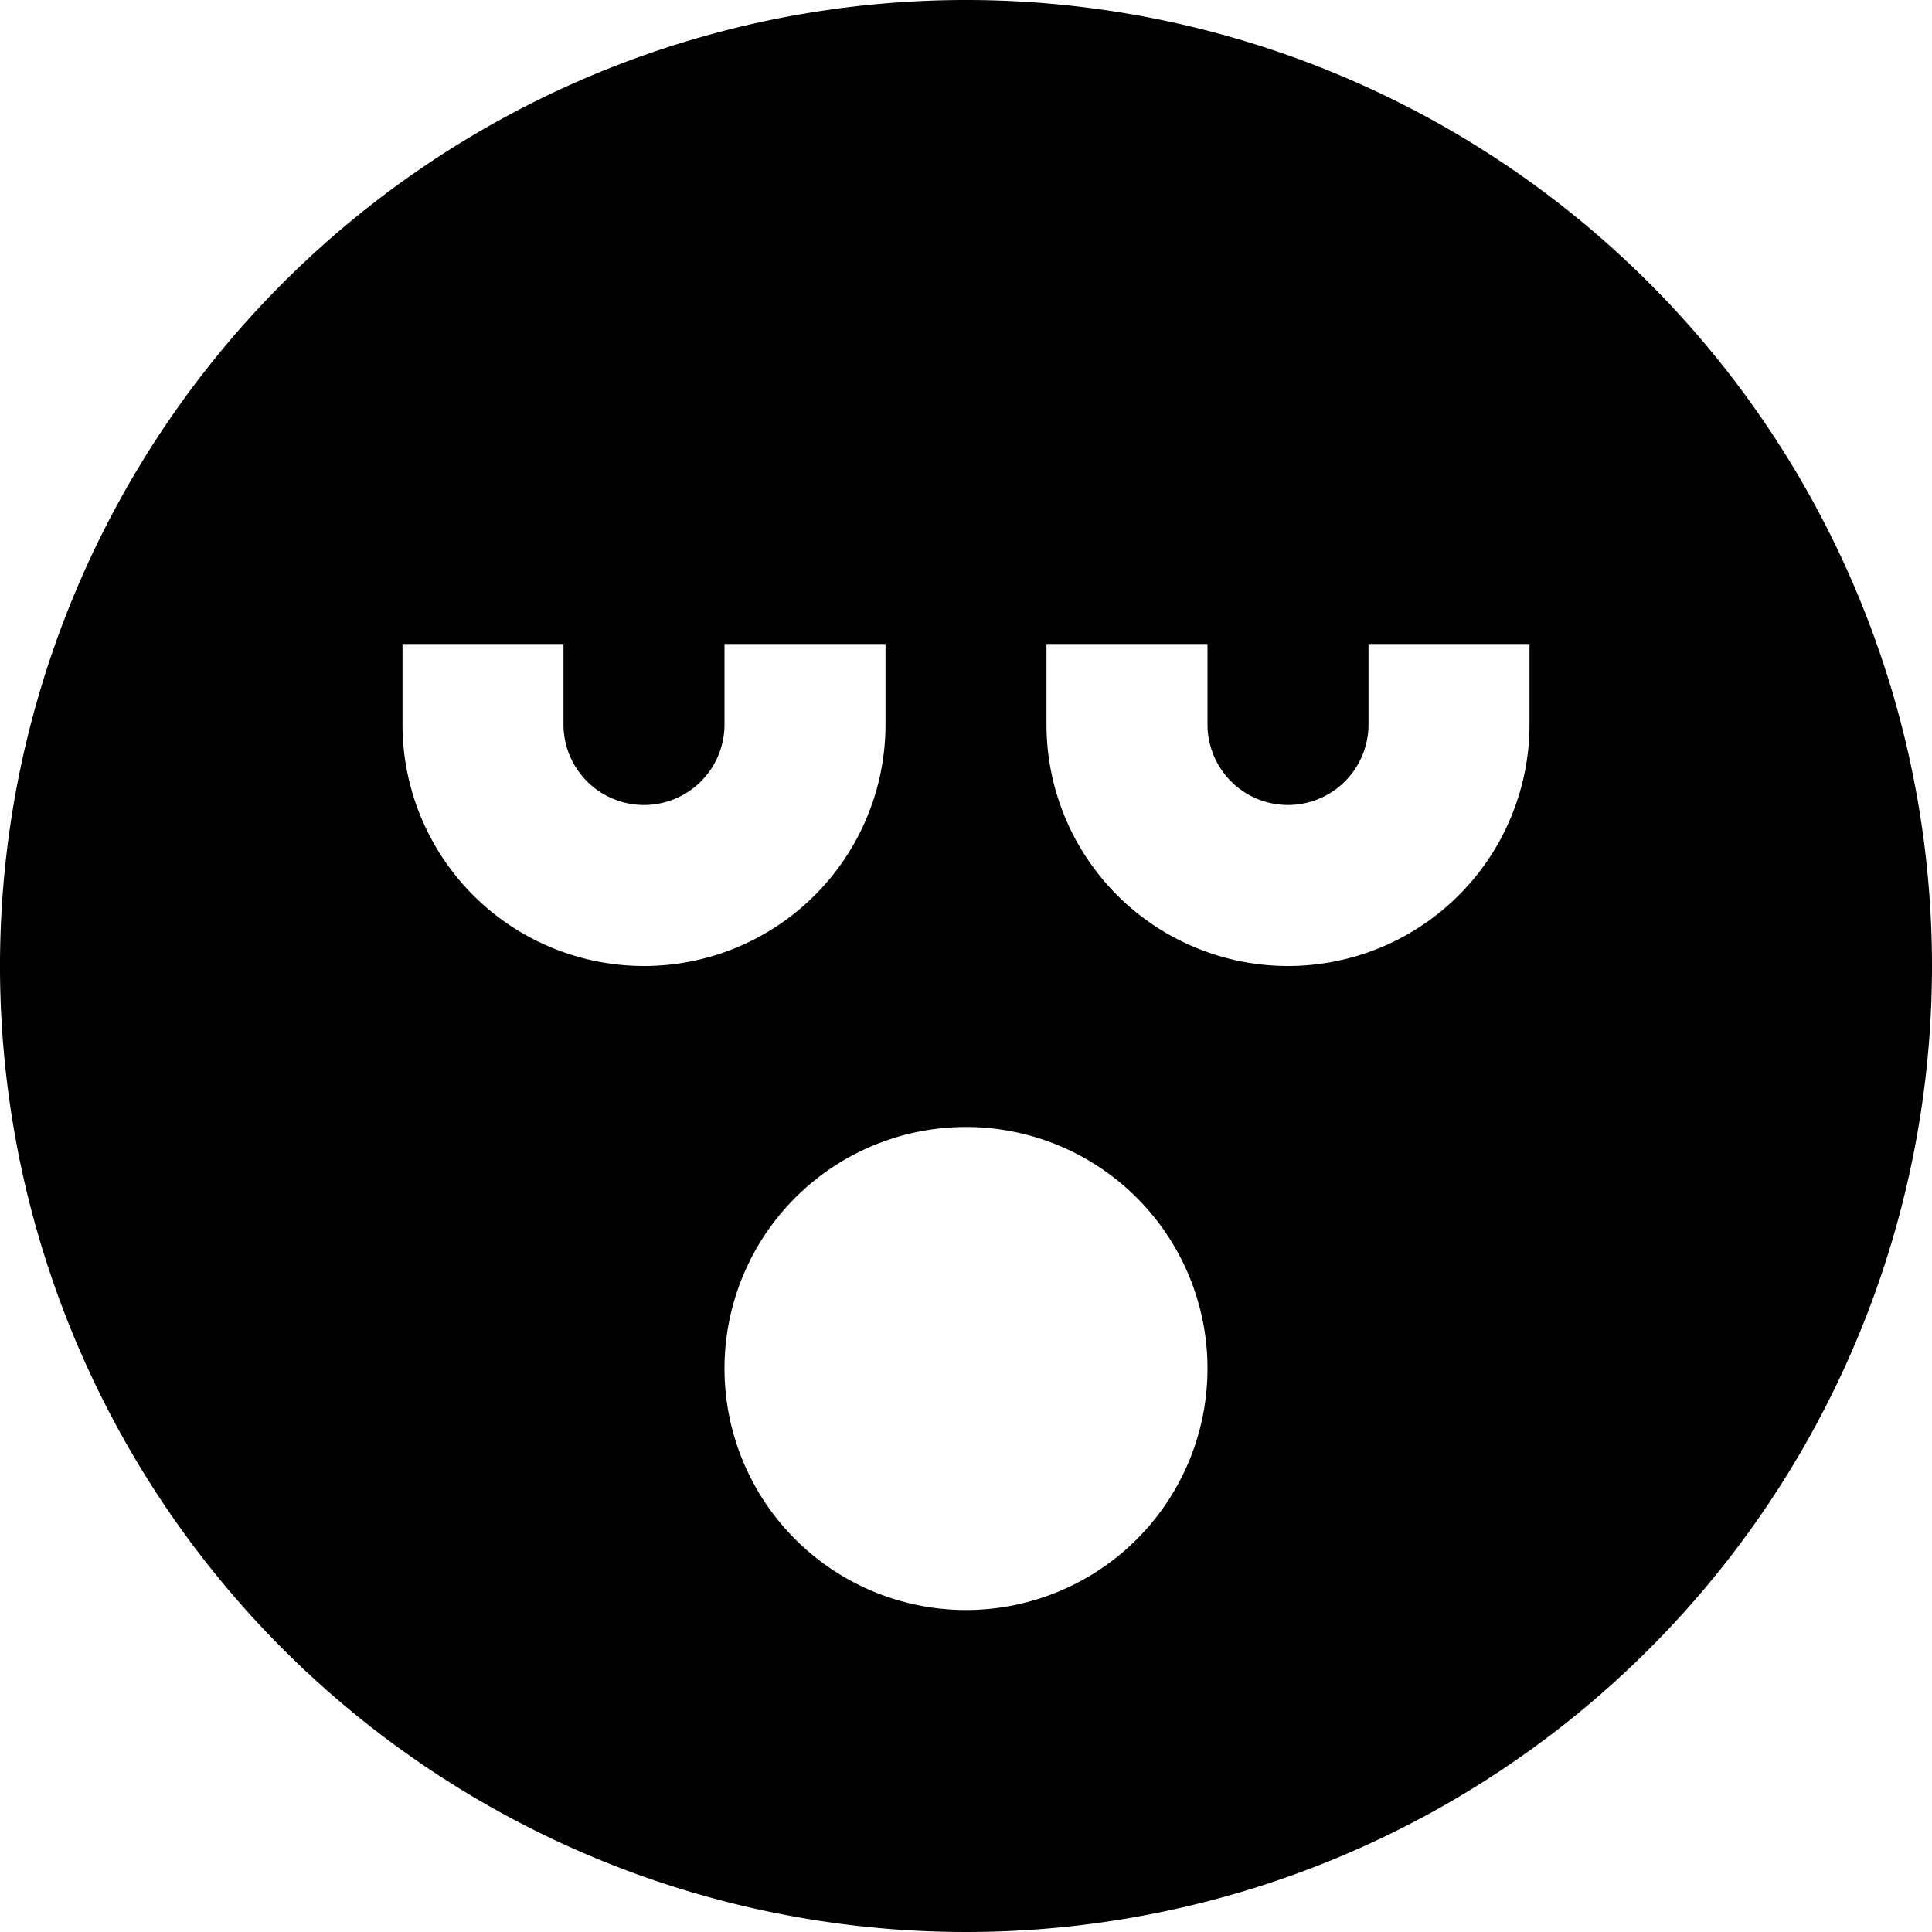
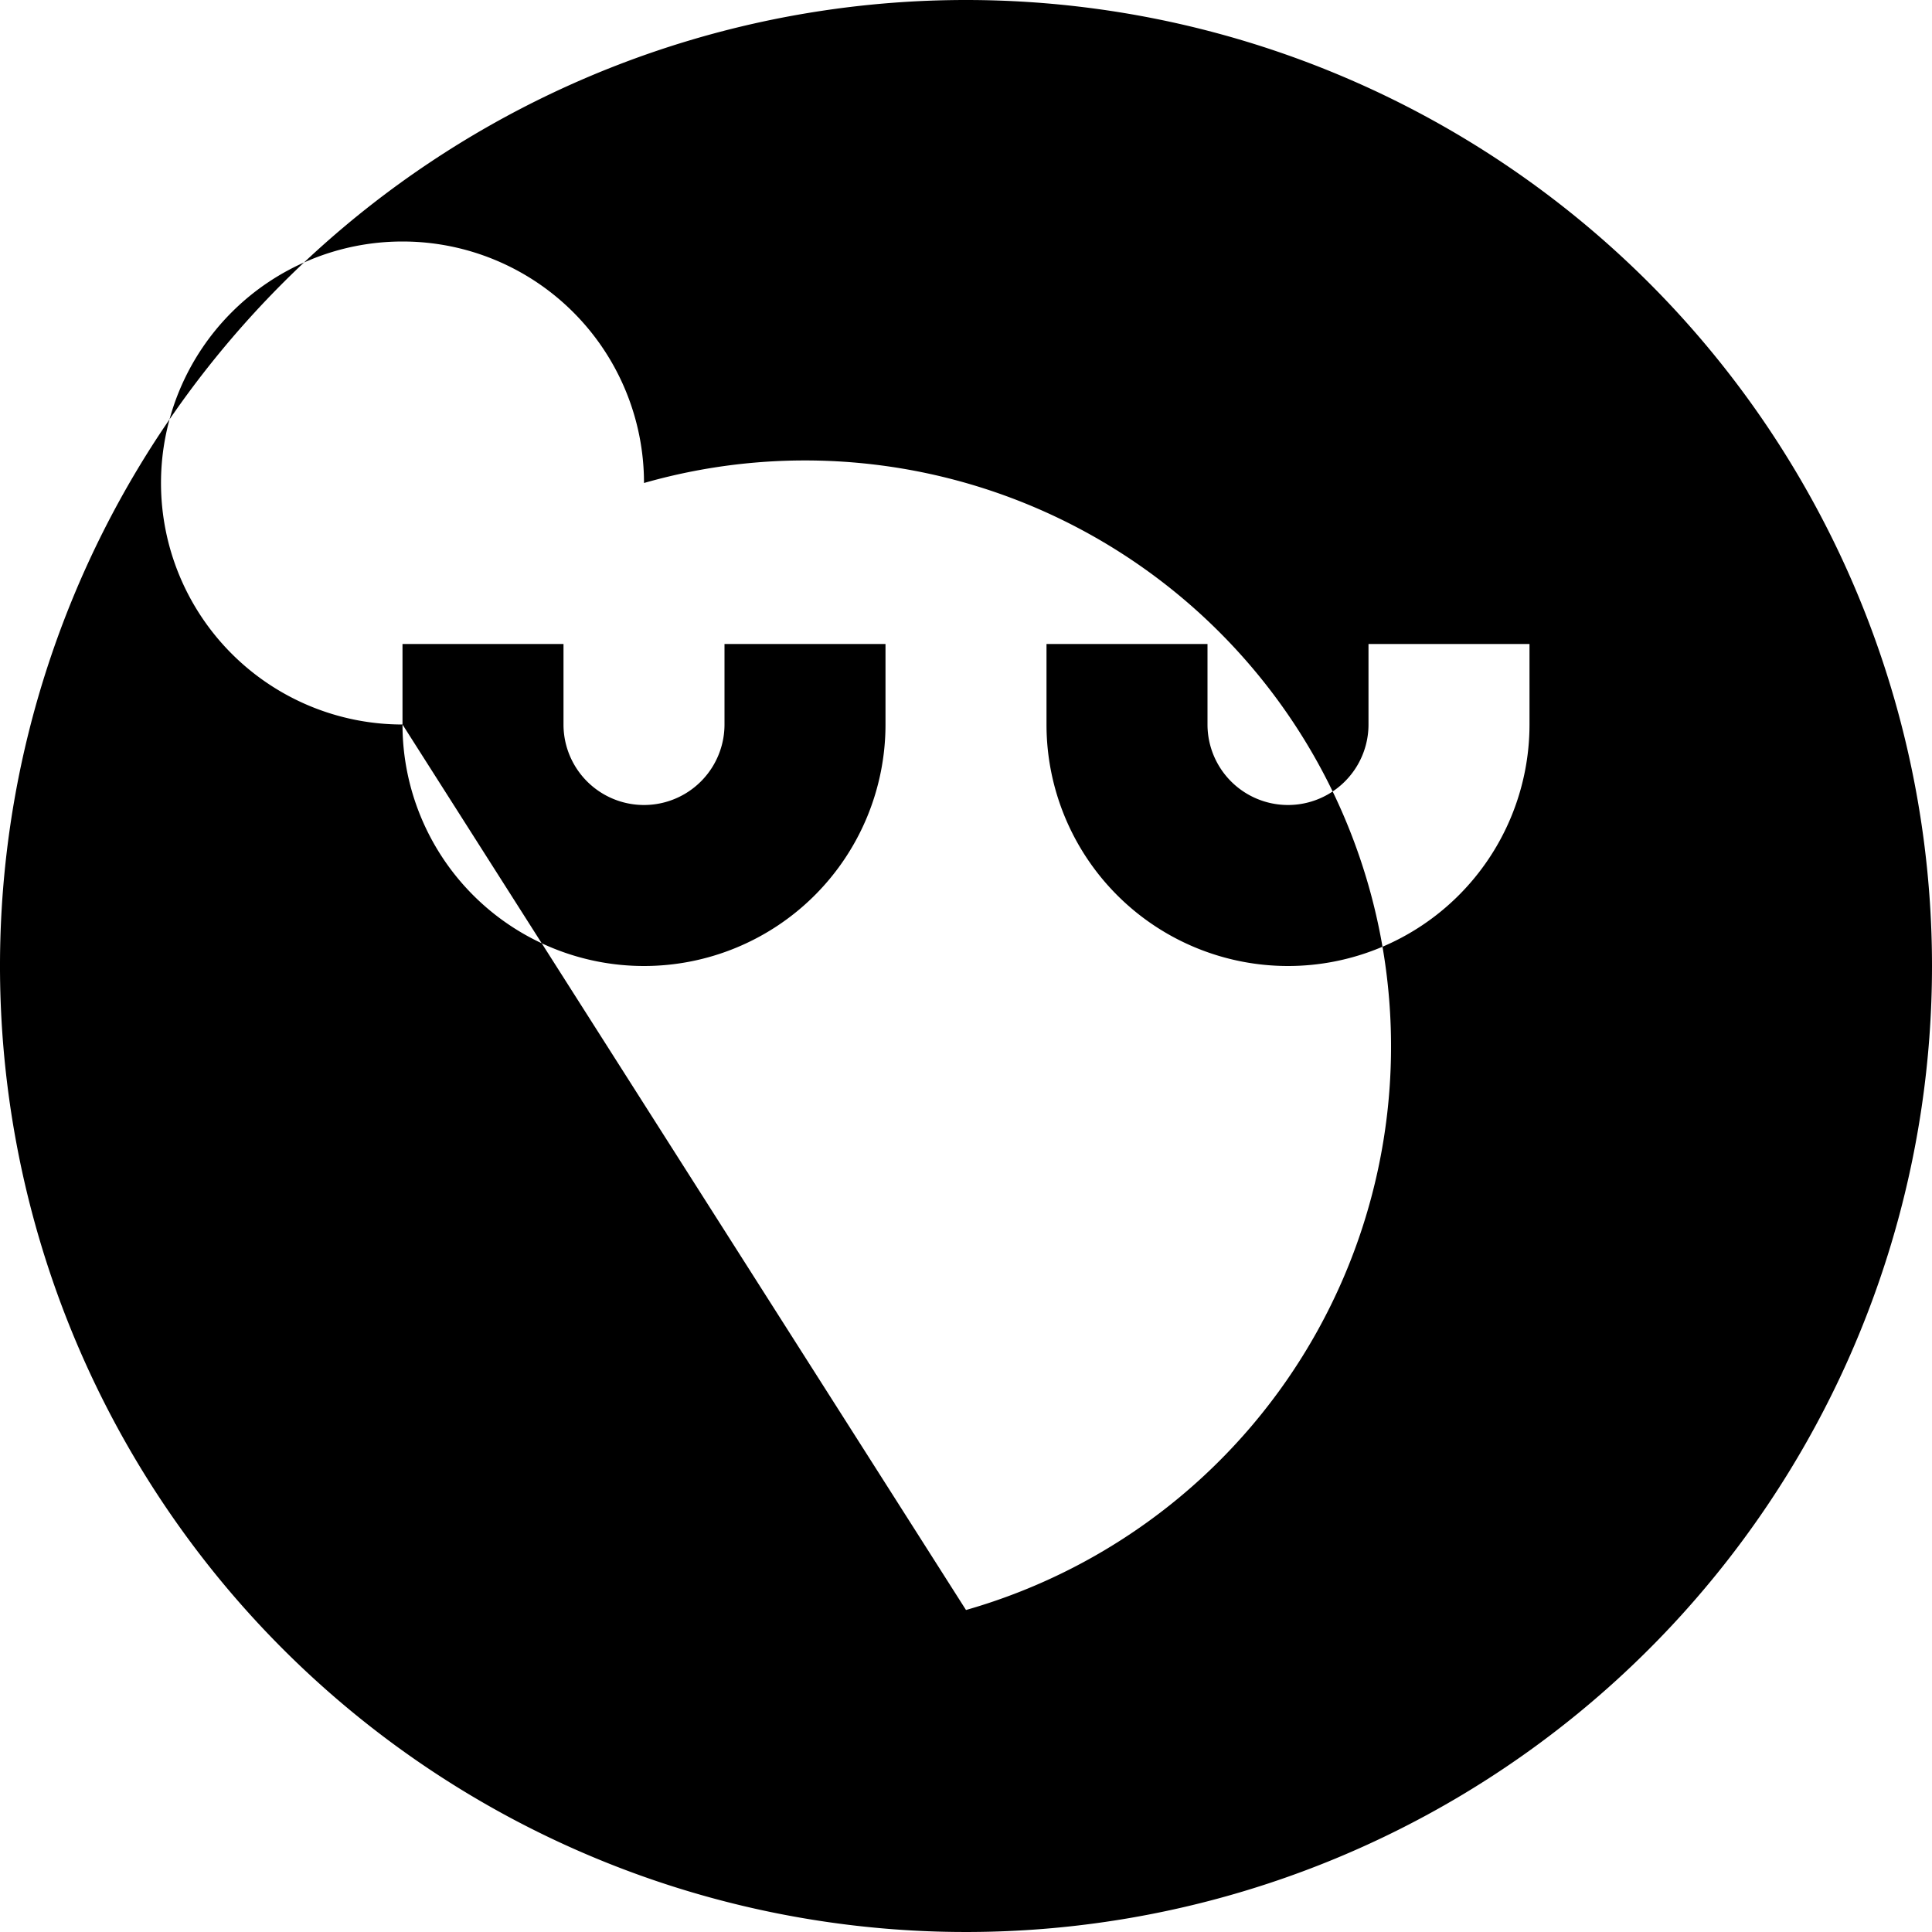
<svg xmlns="http://www.w3.org/2000/svg" height="24" width="24" viewBox="0 0 24 24">
  <title>bored</title>
  <g fill="#000000" class="nc-icon-wrapper">
-     <path d="M12,0A12,12,0,1,0,24,12,12,12,0,0,0,12,0ZM5,9V8H7V9A1,1,0,0,0,9,9V8h2V9A3,3,0,0,1,5,9Zm7,11a3,3,0,1,1,3-3A3,3,0,0,1,12,20ZM19,9a3,3,0,0,1-6,0V8h2V9a1,1,0,0,0,2,0V8h2Z" fill="#000000" />
+     <path d="M12,0A12,12,0,1,0,24,12,12,12,0,0,0,12,0ZM5,9V8H7V9A1,1,0,0,0,9,9V8h2V9A3,3,0,0,1,5,9Za3,3,0,1,1,3-3A3,3,0,0,1,12,20ZM19,9a3,3,0,0,1-6,0V8h2V9a1,1,0,0,0,2,0V8h2Z" fill="#000000" />
  </g>
</svg>